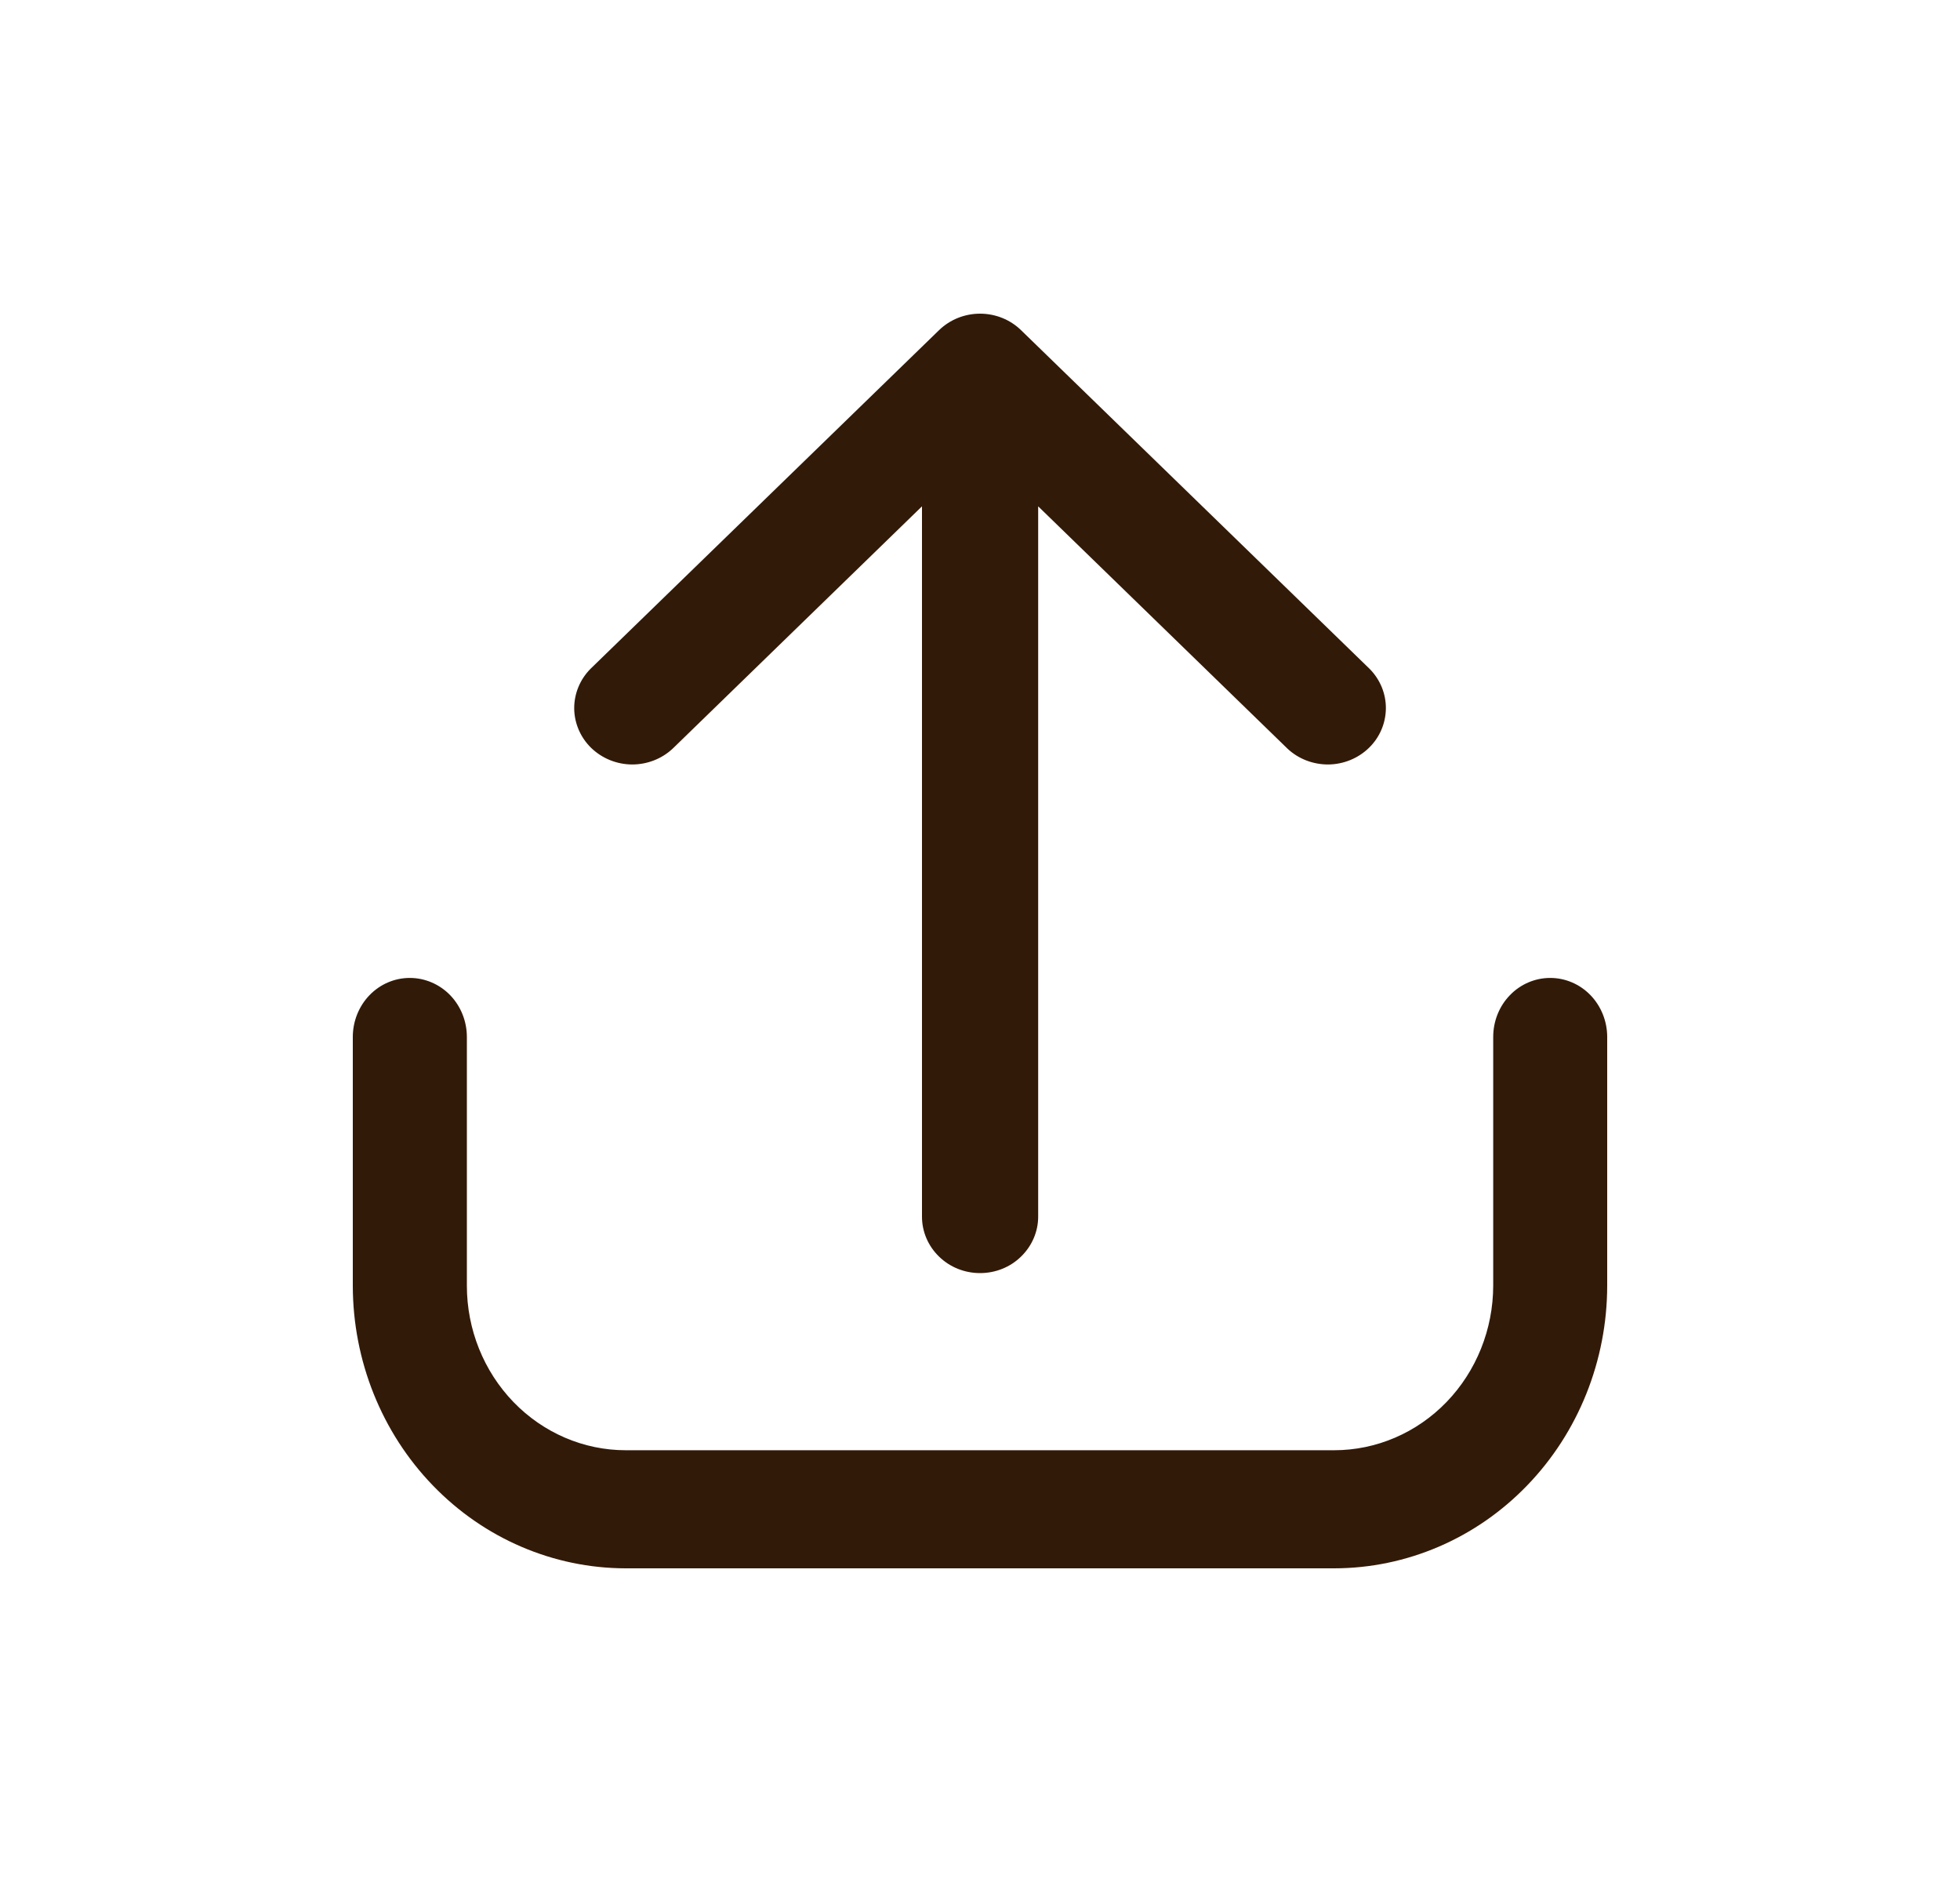
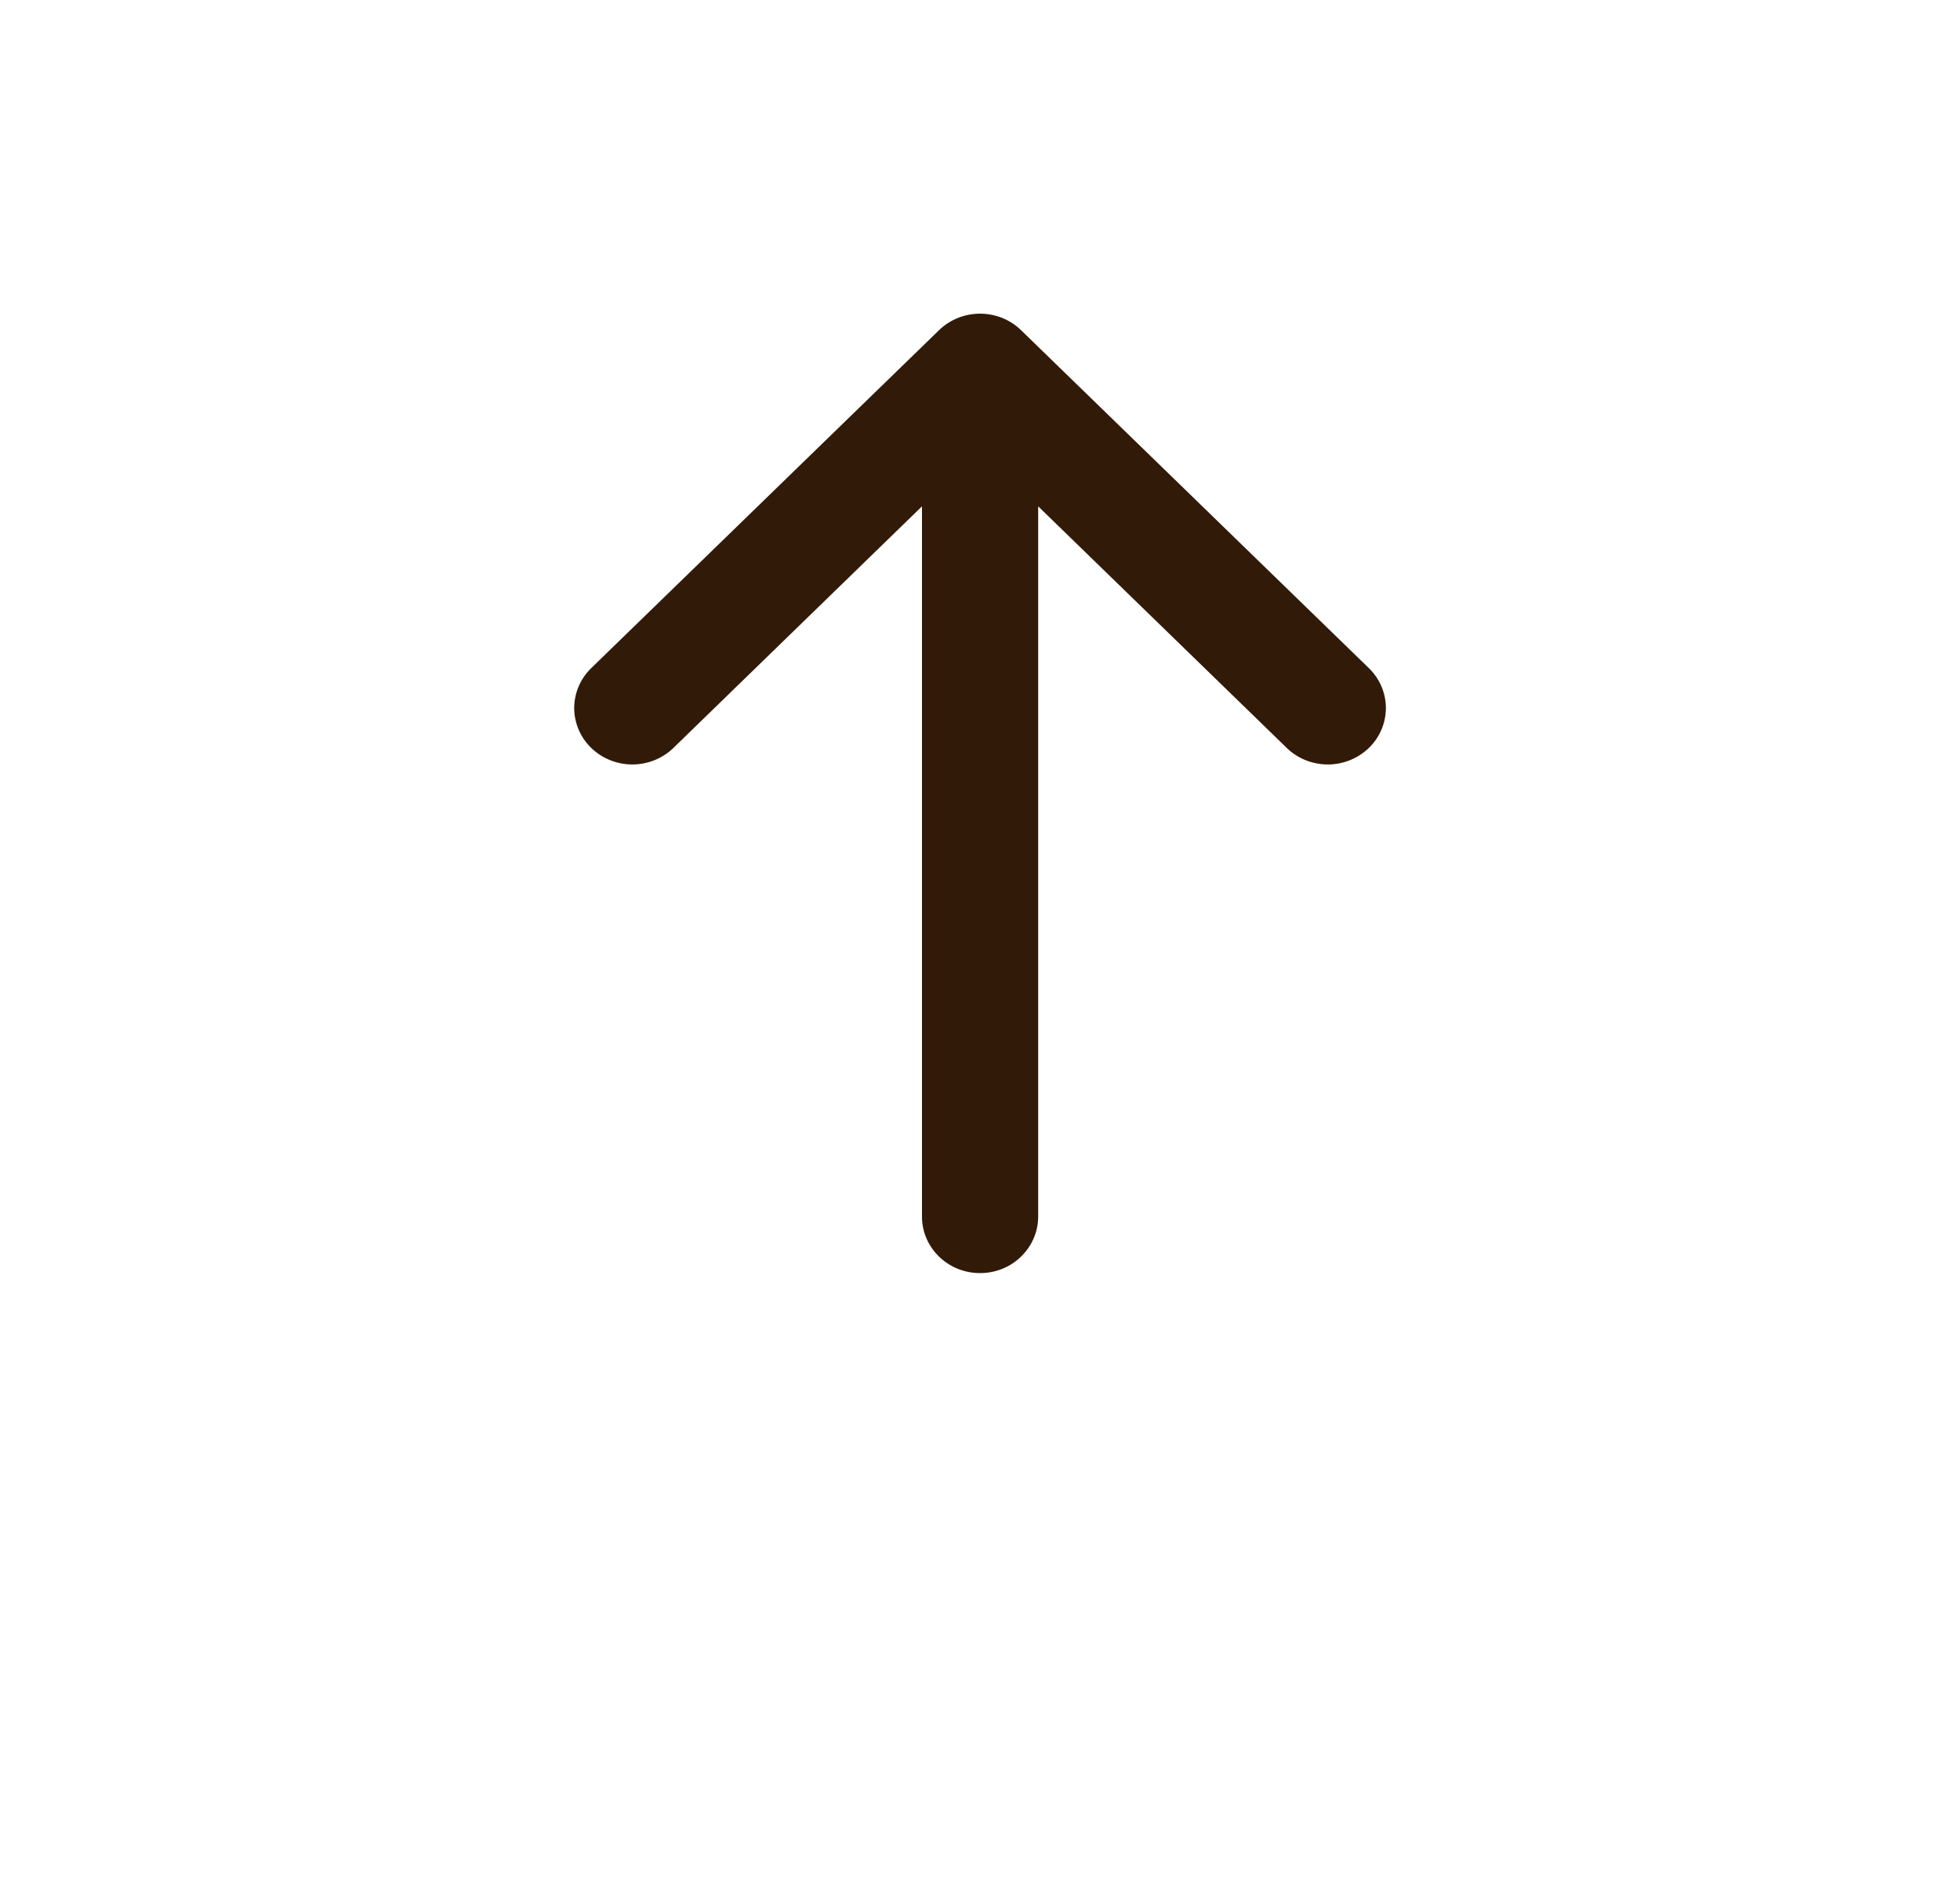
<svg xmlns="http://www.w3.org/2000/svg" width="25" height="24" viewBox="0 0 25 24" fill="none">
-   <path d="M19.773 12.471C19.58 12.471 19.395 12.55 19.259 12.691C19.122 12.832 19.046 13.024 19.046 13.224V16.396C19.045 16.952 18.831 17.485 18.451 17.879C18.071 18.272 17.556 18.494 17.018 18.494H7.981C7.444 18.494 6.929 18.272 6.549 17.879C6.169 17.485 5.955 16.952 5.955 16.396V13.224C5.955 13.024 5.878 12.832 5.742 12.691C5.605 12.55 5.42 12.471 5.227 12.471C5.034 12.471 4.849 12.55 4.713 12.691C4.577 12.832 4.5 13.024 4.5 13.224V16.396C4.501 17.351 4.868 18.268 5.521 18.943C6.173 19.619 7.058 19.999 7.981 20H17.018C17.942 19.999 18.827 19.619 19.479 18.943C20.132 18.268 20.499 17.351 20.5 16.396V13.224C20.5 13.024 20.423 12.832 20.287 12.691C20.151 12.55 19.966 12.471 19.773 12.471Z" fill="#321A08" />
  <path d="M8.58 9.547L11.76 6.457V15.516C11.76 15.706 11.838 15.889 11.977 16.024C12.116 16.16 12.304 16.235 12.501 16.235C12.697 16.235 12.886 16.16 13.024 16.024C13.163 15.889 13.242 15.706 13.242 15.516V6.457L16.422 9.547C16.561 9.678 16.749 9.75 16.943 9.749C17.137 9.747 17.323 9.671 17.46 9.538C17.598 9.405 17.675 9.224 17.677 9.035C17.679 8.847 17.604 8.665 17.469 8.529L13.024 4.211C12.886 4.076 12.697 4 12.501 4C12.304 4 12.116 4.076 11.977 4.211L7.532 8.529C7.397 8.665 7.323 8.847 7.324 9.035C7.326 9.224 7.404 9.405 7.541 9.538C7.679 9.671 7.864 9.747 8.059 9.749C8.253 9.75 8.44 9.678 8.58 9.547Z" fill="#321A08" />
</svg>